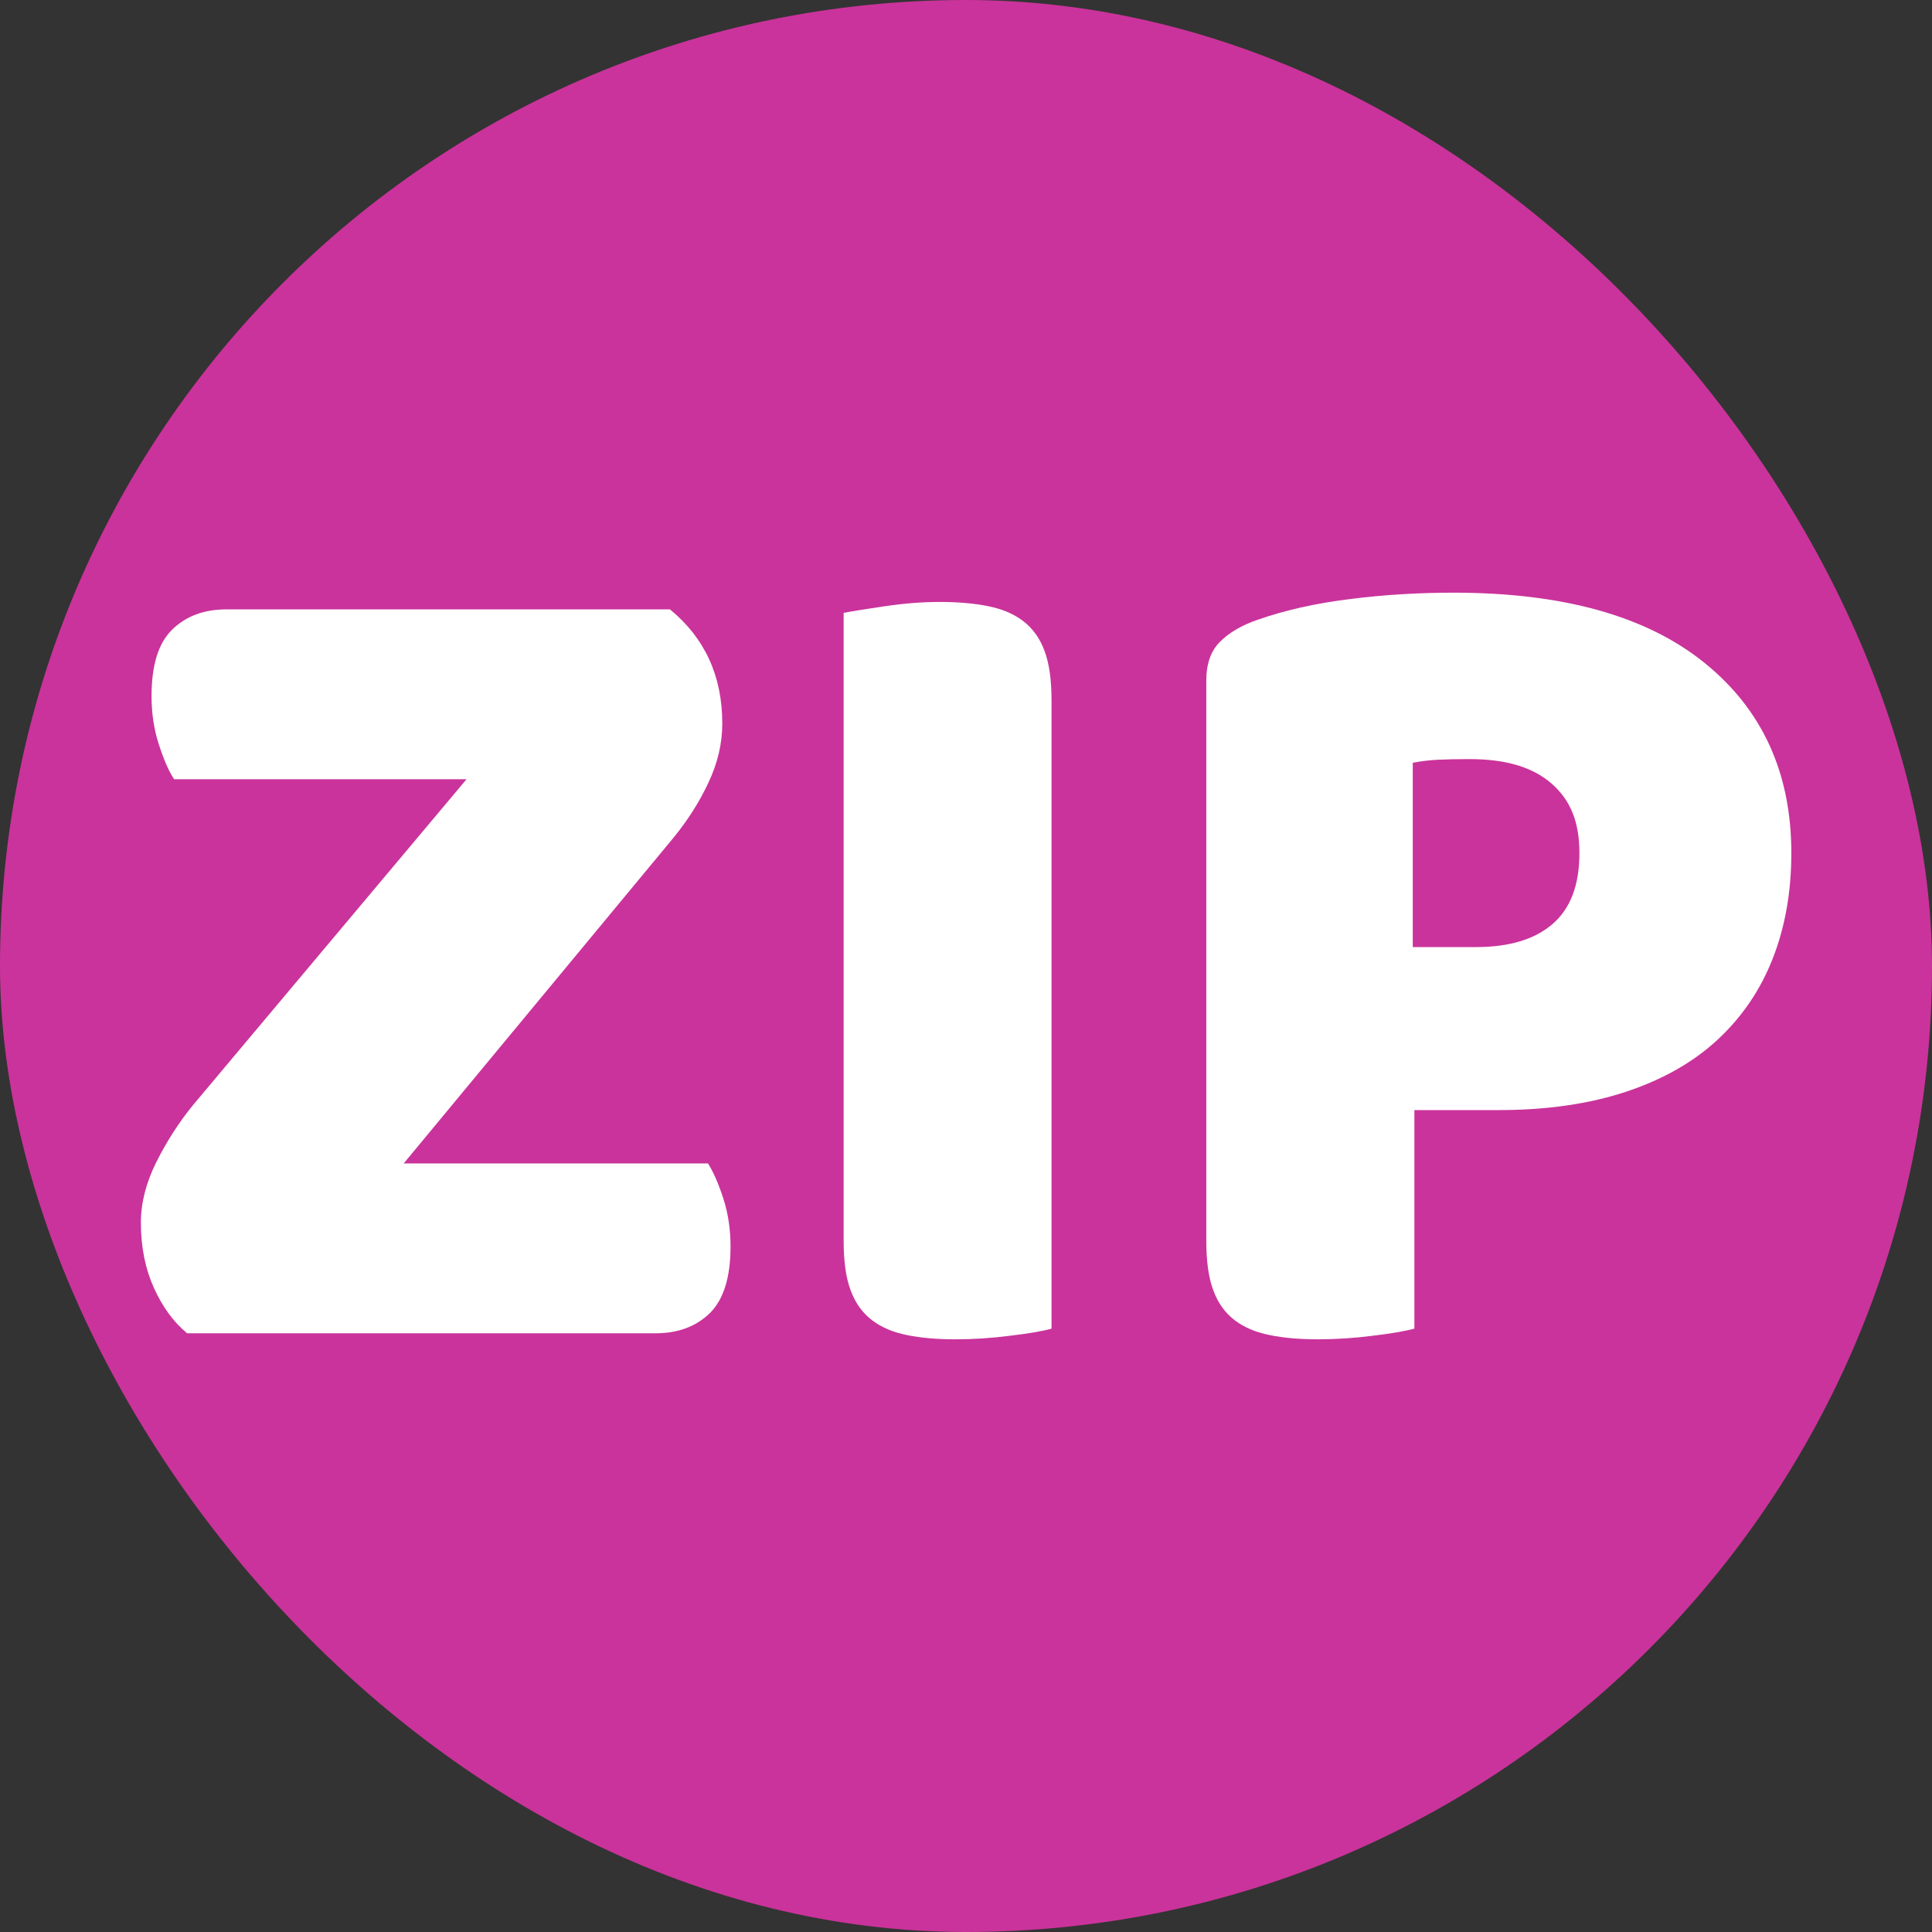
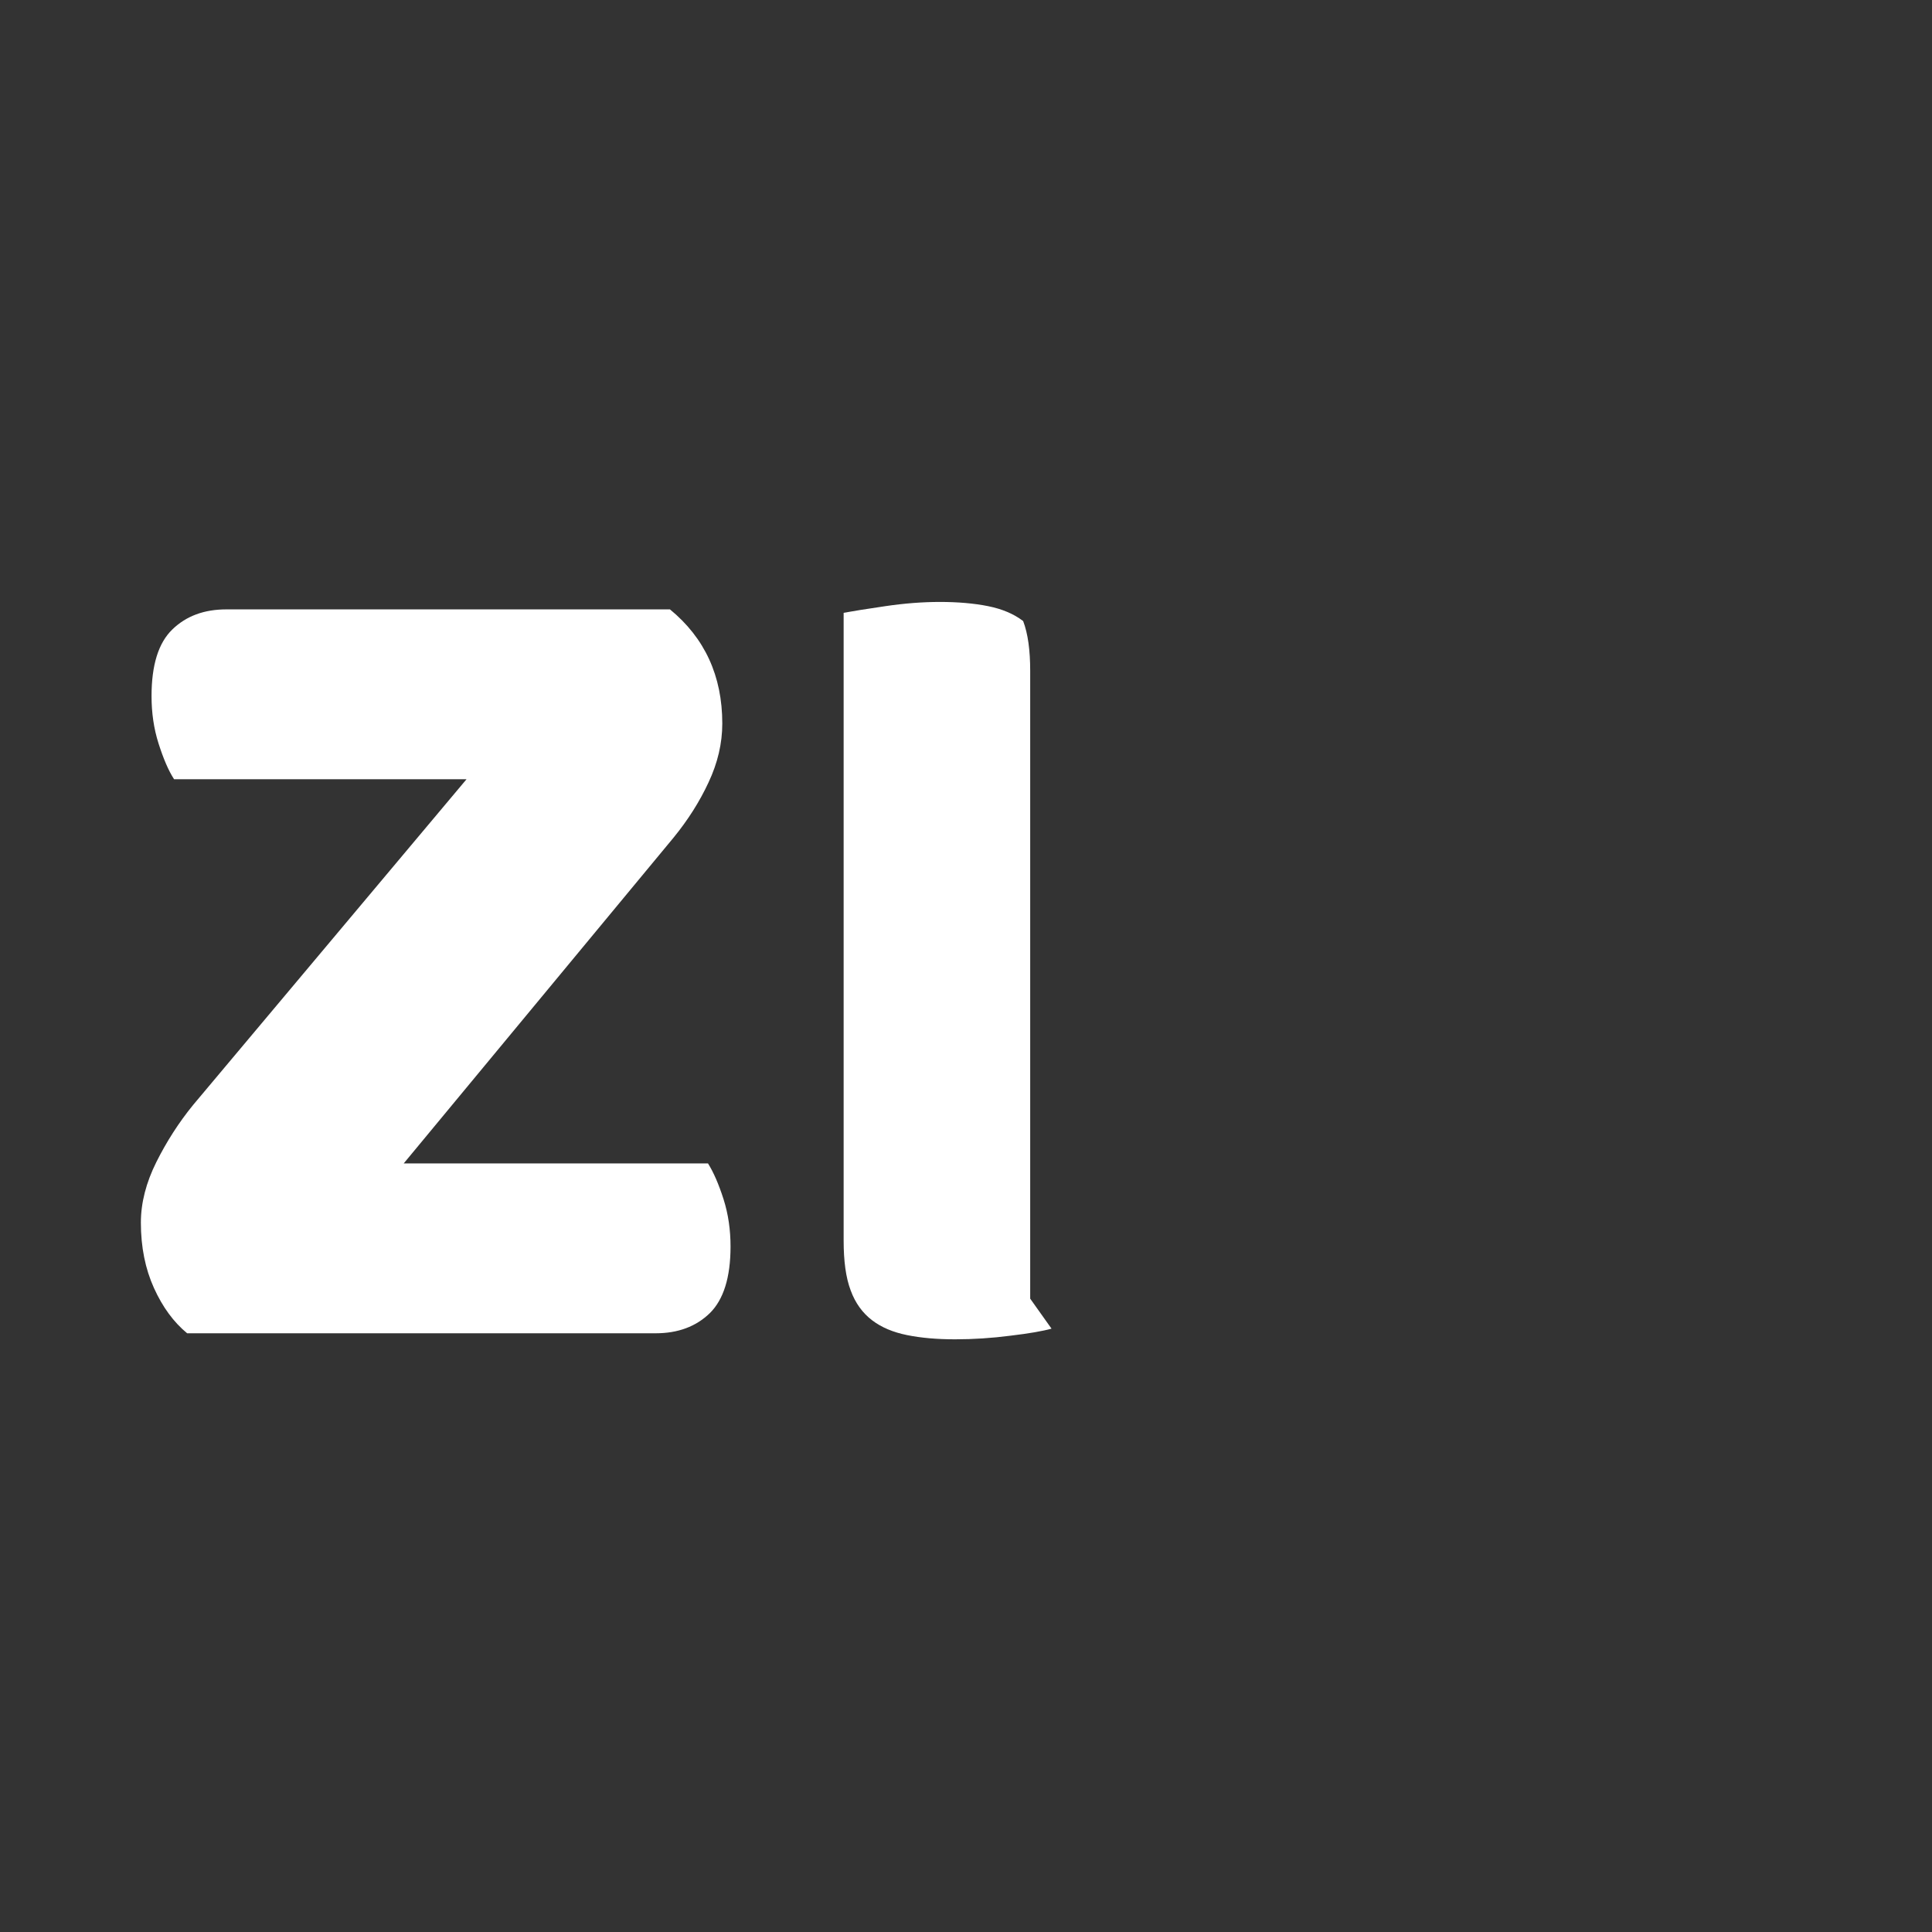
<svg xmlns="http://www.w3.org/2000/svg" id="_Слой_1" data-name="Слой 1" viewBox="0 0 96 96">
  <rect x="0" y="0" width="96" height="96" fill="#333333" stroke="none" />
  <defs>
    <style>
      .cls-1 {
        fill: #fff;
      }

      .cls-2 {
        fill: #ca339b;
      }
    </style>
  </defs>
-   <rect class="cls-2" x="0" y="0" width="96" height="96" rx="48" ry="48" />
  <g>
    <path class="cls-1" d="M23.19,38.72H8.65c-.28-.43-.53-1.02-.77-1.77-.24-.75-.35-1.54-.35-2.36,0-1.54,.34-2.64,1.03-3.31,.69-.67,1.58-1,2.69-1h22.04c1.73,1.42,2.6,3.31,2.6,5.67,0,.99-.23,1.96-.68,2.92-.45,.97-1.03,1.88-1.74,2.75l-13.41,16.19h15.12c.27,.43,.53,1.02,.77,1.77,.24,.75,.35,1.54,.35,2.36,0,1.54-.35,2.64-1.03,3.31-.69,.67-1.59,1-2.69,1H9.3c-.67-.55-1.22-1.3-1.65-2.25-.43-.95-.65-2.03-.65-3.25,0-.98,.26-1.99,.77-3.01,.51-1.02,1.12-1.97,1.83-2.84l13.59-16.19Z" />
-     <path class="cls-1" d="M52.25,66.02c-.43,.12-1.11,.24-2.04,.35-.93,.12-1.84,.18-2.75,.18s-1.7-.07-2.39-.21c-.69-.14-1.27-.38-1.74-.74s-.83-.85-1.06-1.48c-.24-.63-.35-1.46-.35-2.48V30.45c.43-.08,1.12-.19,2.07-.33,.95-.14,1.85-.21,2.72-.21s1.7,.07,2.39,.21c.69,.14,1.27,.38,1.74,.74s.83,.85,1.06,1.48c.24,.63,.35,1.46,.35,2.48v31.19Z" />
-     <path class="cls-1" d="M70.27,66.02c-.43,.12-1.11,.24-2.04,.35-.93,.12-1.84,.18-2.75,.18s-1.7-.07-2.39-.21c-.69-.14-1.27-.38-1.74-.74s-.83-.85-1.06-1.48c-.24-.63-.35-1.46-.35-2.48v-27.83c0-.83,.23-1.47,.68-1.92s1.07-.82,1.86-1.09c1.34-.47,2.87-.82,4.58-1.03,1.71-.22,3.44-.32,5.17-.32,5.43,0,9.59,1.16,12.47,3.49,2.87,2.32,4.31,5.47,4.31,9.45,0,1.93-.31,3.67-.92,5.23-.61,1.56-1.52,2.9-2.72,4.02-1.2,1.12-2.72,1.99-4.55,2.6-1.83,.61-3.95,.92-6.35,.92h-4.19v10.87Zm3.07-18.96c1.65,0,2.92-.38,3.81-1.15s1.33-1.94,1.33-3.52-.46-2.65-1.39-3.46c-.93-.81-2.27-1.21-4.05-1.21-.63,0-1.15,.01-1.57,.03-.41,.02-.84,.07-1.27,.15v9.16h3.13Z" />
+     <path class="cls-1" d="M52.25,66.02c-.43,.12-1.11,.24-2.04,.35-.93,.12-1.84,.18-2.75,.18s-1.7-.07-2.39-.21c-.69-.14-1.27-.38-1.74-.74s-.83-.85-1.06-1.48c-.24-.63-.35-1.46-.35-2.48V30.45c.43-.08,1.12-.19,2.07-.33,.95-.14,1.85-.21,2.72-.21s1.7,.07,2.39,.21c.69,.14,1.27,.38,1.74,.74c.24,.63,.35,1.46,.35,2.48v31.19Z" />
  </g>
</svg>